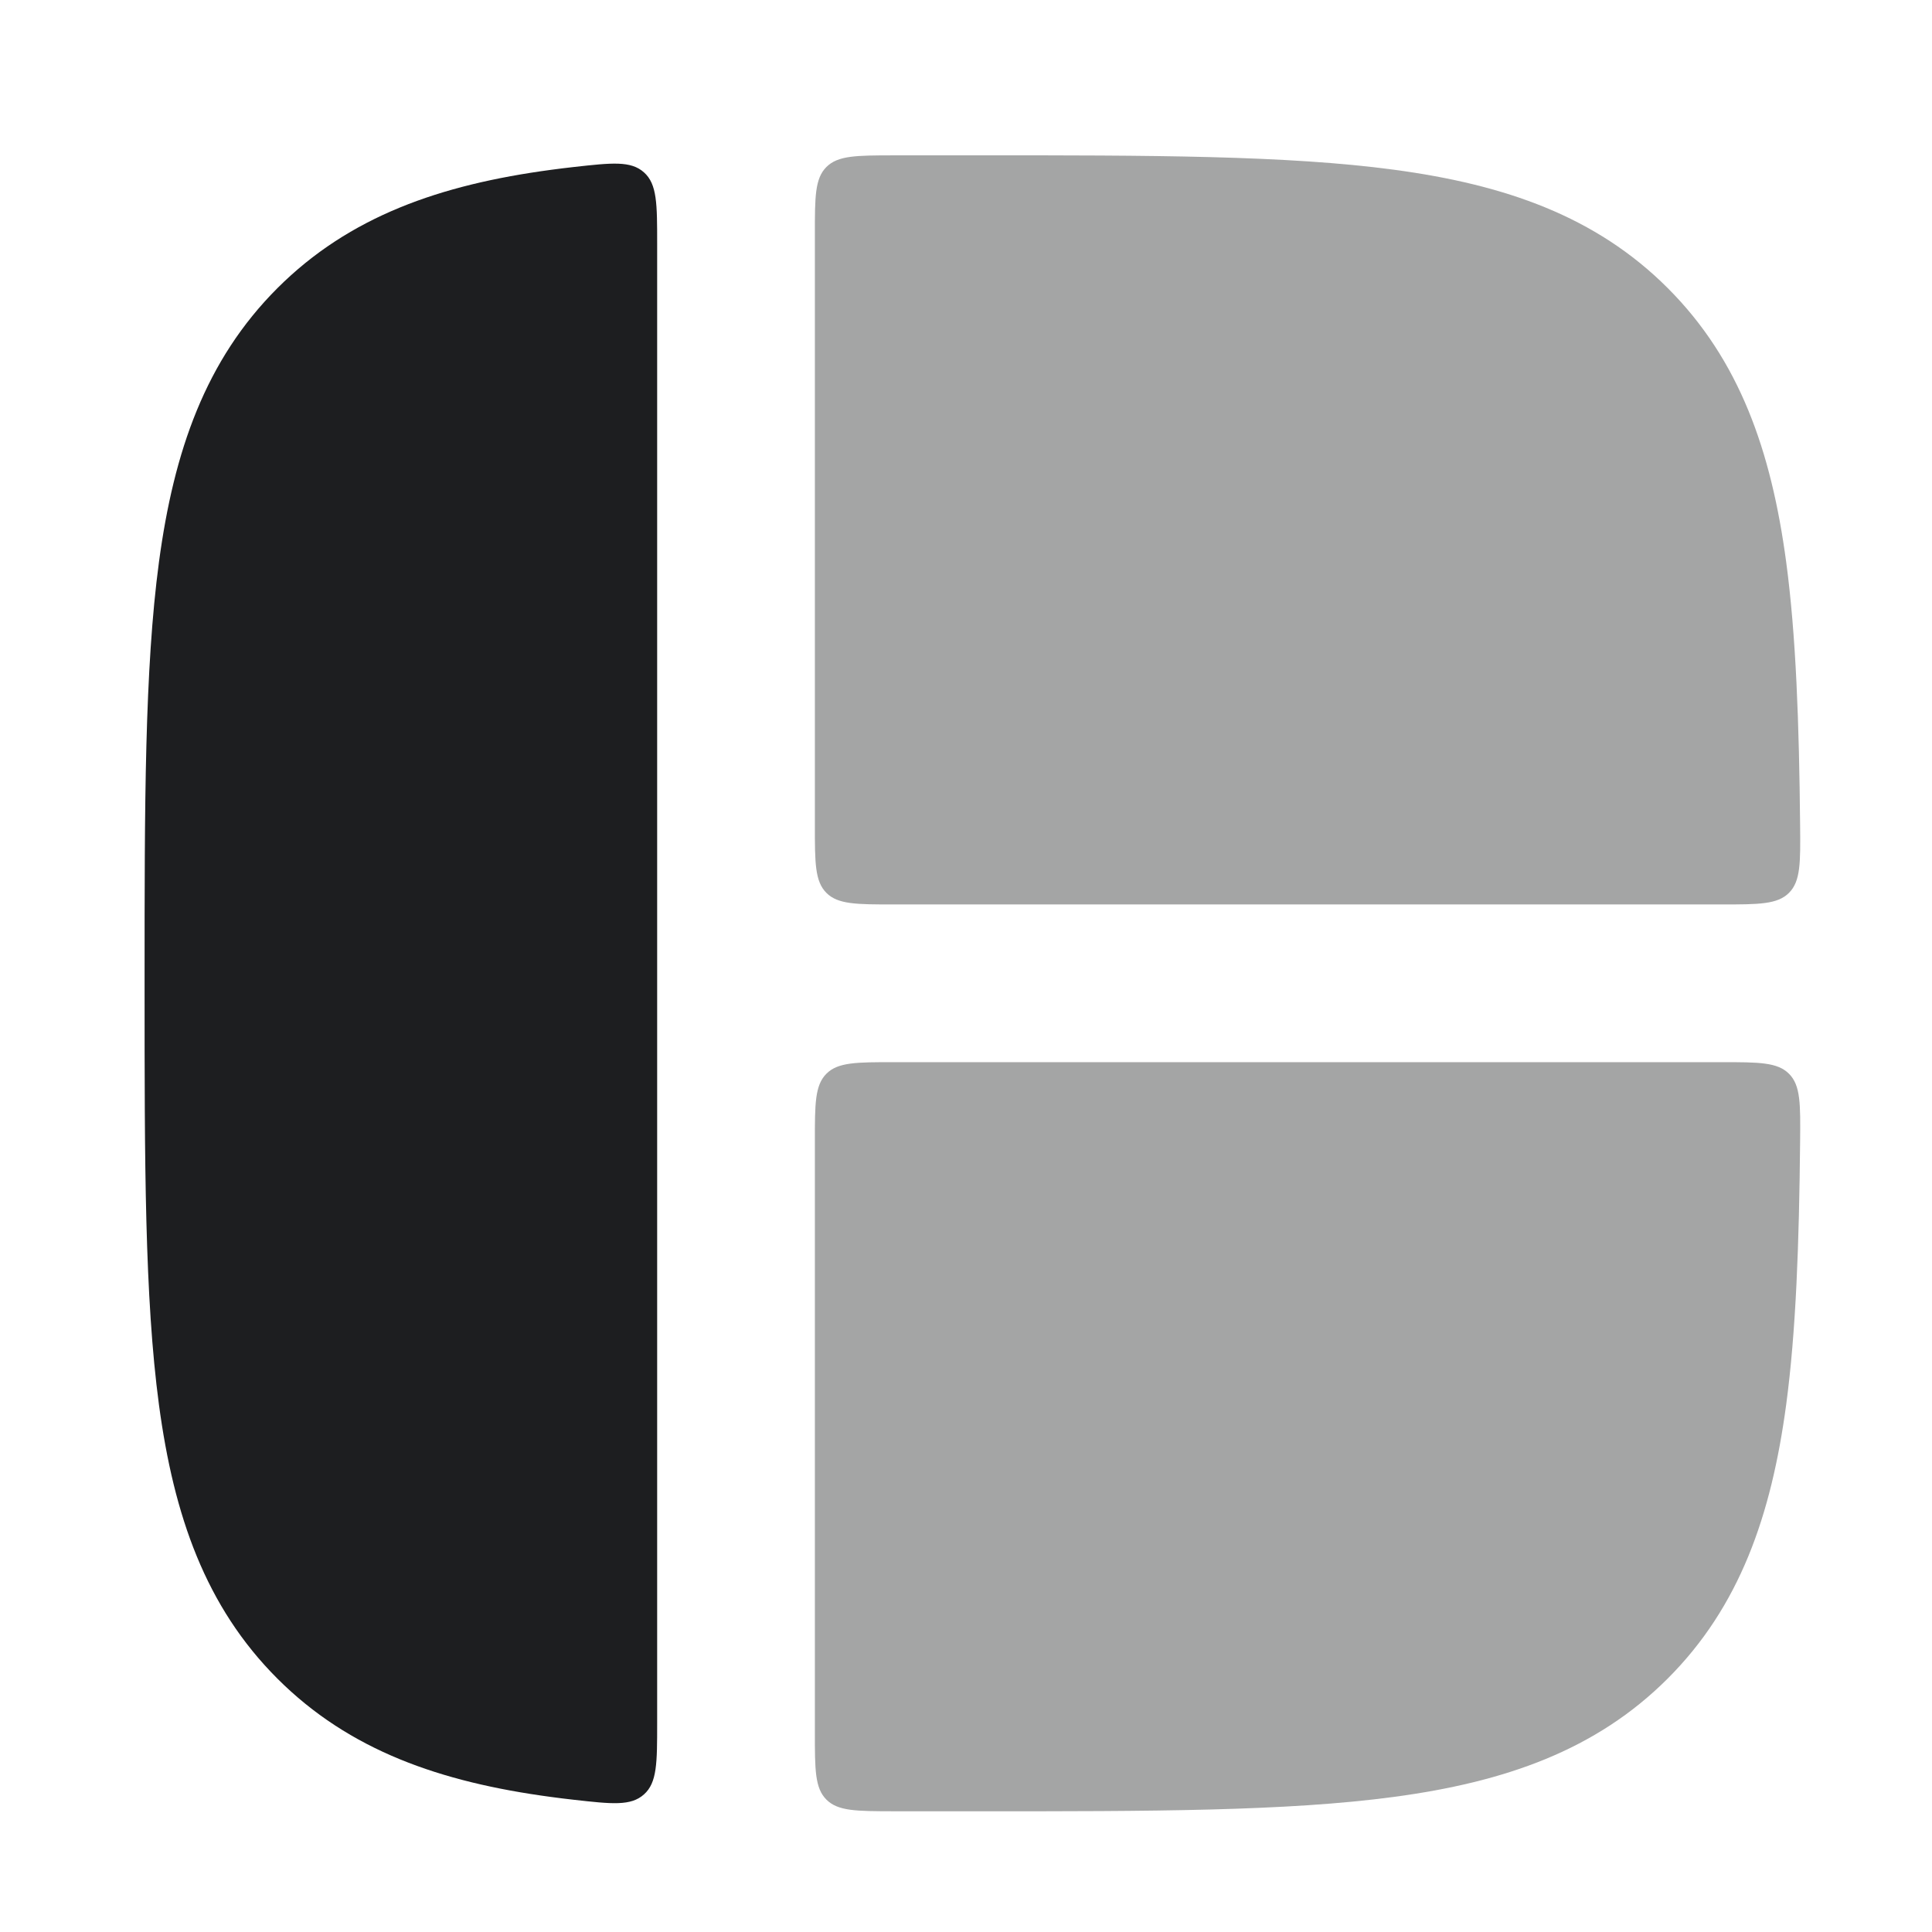
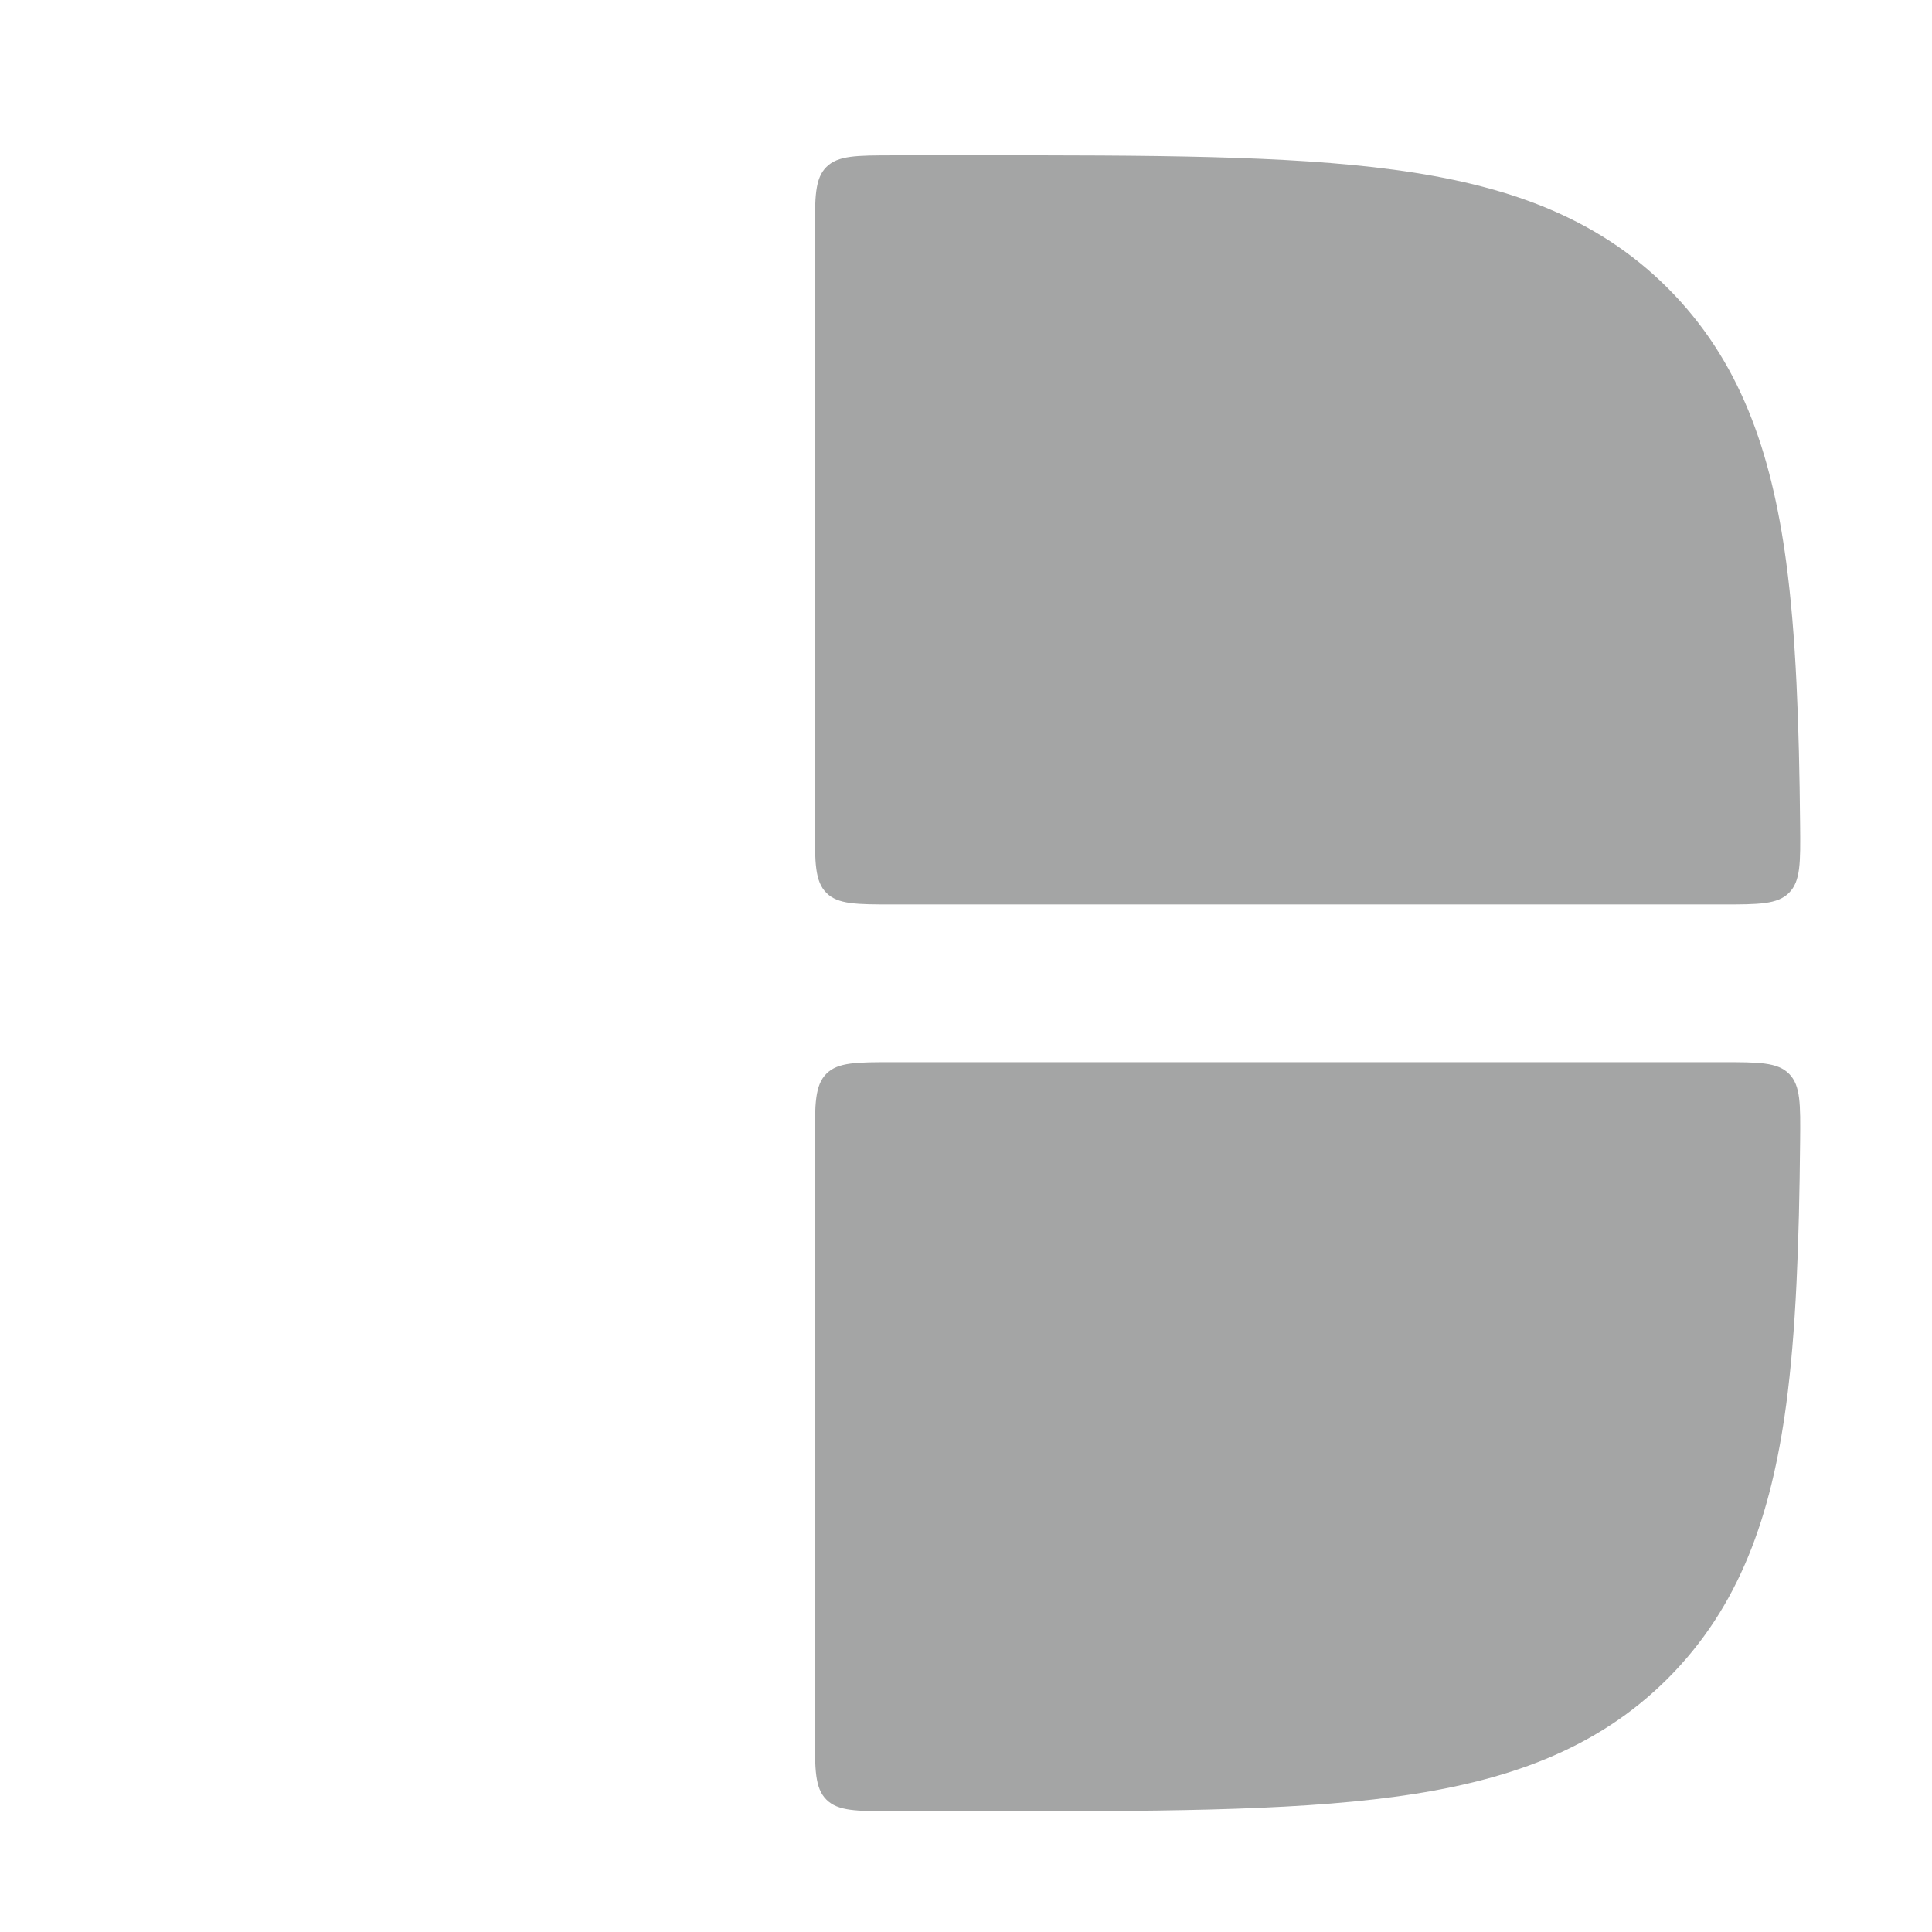
<svg xmlns="http://www.w3.org/2000/svg" width="49" height="49" viewBox="0 0 49 49" fill="none">
  <path opacity="0.4" fill-rule="evenodd" clip-rule="evenodd" d="M22.648 3.94C21.717 3.942 21.251 3.943 20.959 4.236C20.667 4.528 20.667 4.996 20.667 5.931V20.939C20.667 21.882 20.667 22.353 20.96 22.646C21.252 22.939 21.724 22.939 22.667 22.939H43.662C44.608 22.939 45.082 22.939 45.375 22.643C45.669 22.346 45.664 21.876 45.655 20.935C45.63 18.326 45.551 16.111 45.301 14.248C44.923 11.44 44.123 9.132 42.298 7.307C40.474 5.482 38.166 4.682 35.357 4.305C32.637 3.939 29.167 3.939 24.815 3.939H24.518C23.875 3.939 23.252 3.939 22.648 3.94ZM45.655 28.943C45.664 28.002 45.669 27.532 45.375 27.235C45.082 26.939 44.608 26.939 43.662 26.939H22.667C21.724 26.939 21.252 26.939 20.96 27.232C20.667 27.525 20.667 27.996 20.667 28.939V43.947C20.667 44.882 20.667 45.35 20.959 45.642C21.251 45.935 21.717 45.936 22.648 45.938C23.252 45.939 23.875 45.939 24.518 45.939H24.816C29.167 45.939 32.637 45.939 35.357 45.573C38.166 45.196 40.474 44.395 42.298 42.571C44.123 40.746 44.923 38.438 45.301 35.63C45.551 33.767 45.63 31.552 45.655 28.943Z" fill="#1D1E20" />
-   <path fill-rule="evenodd" clip-rule="evenodd" d="M3.667 24.792V25.09C3.667 29.442 3.667 32.911 4.032 35.632C4.41 38.441 5.21 40.748 7.035 42.573C8.86 44.398 11.167 45.198 13.976 45.575C14.167 45.601 14.361 45.625 14.559 45.647C15.52 45.755 16 45.809 16.333 45.51C16.667 45.212 16.667 44.709 16.667 43.704V6.179C16.667 5.173 16.667 4.67 16.333 4.372C16 4.074 15.52 4.128 14.559 4.235C14.361 4.257 14.167 4.281 13.976 4.307C11.167 4.684 8.86 5.485 7.035 7.309C5.21 9.134 4.41 11.442 4.032 14.251C3.667 16.971 3.667 20.44 3.667 24.792Z" fill="#1D1E20" />
</svg>